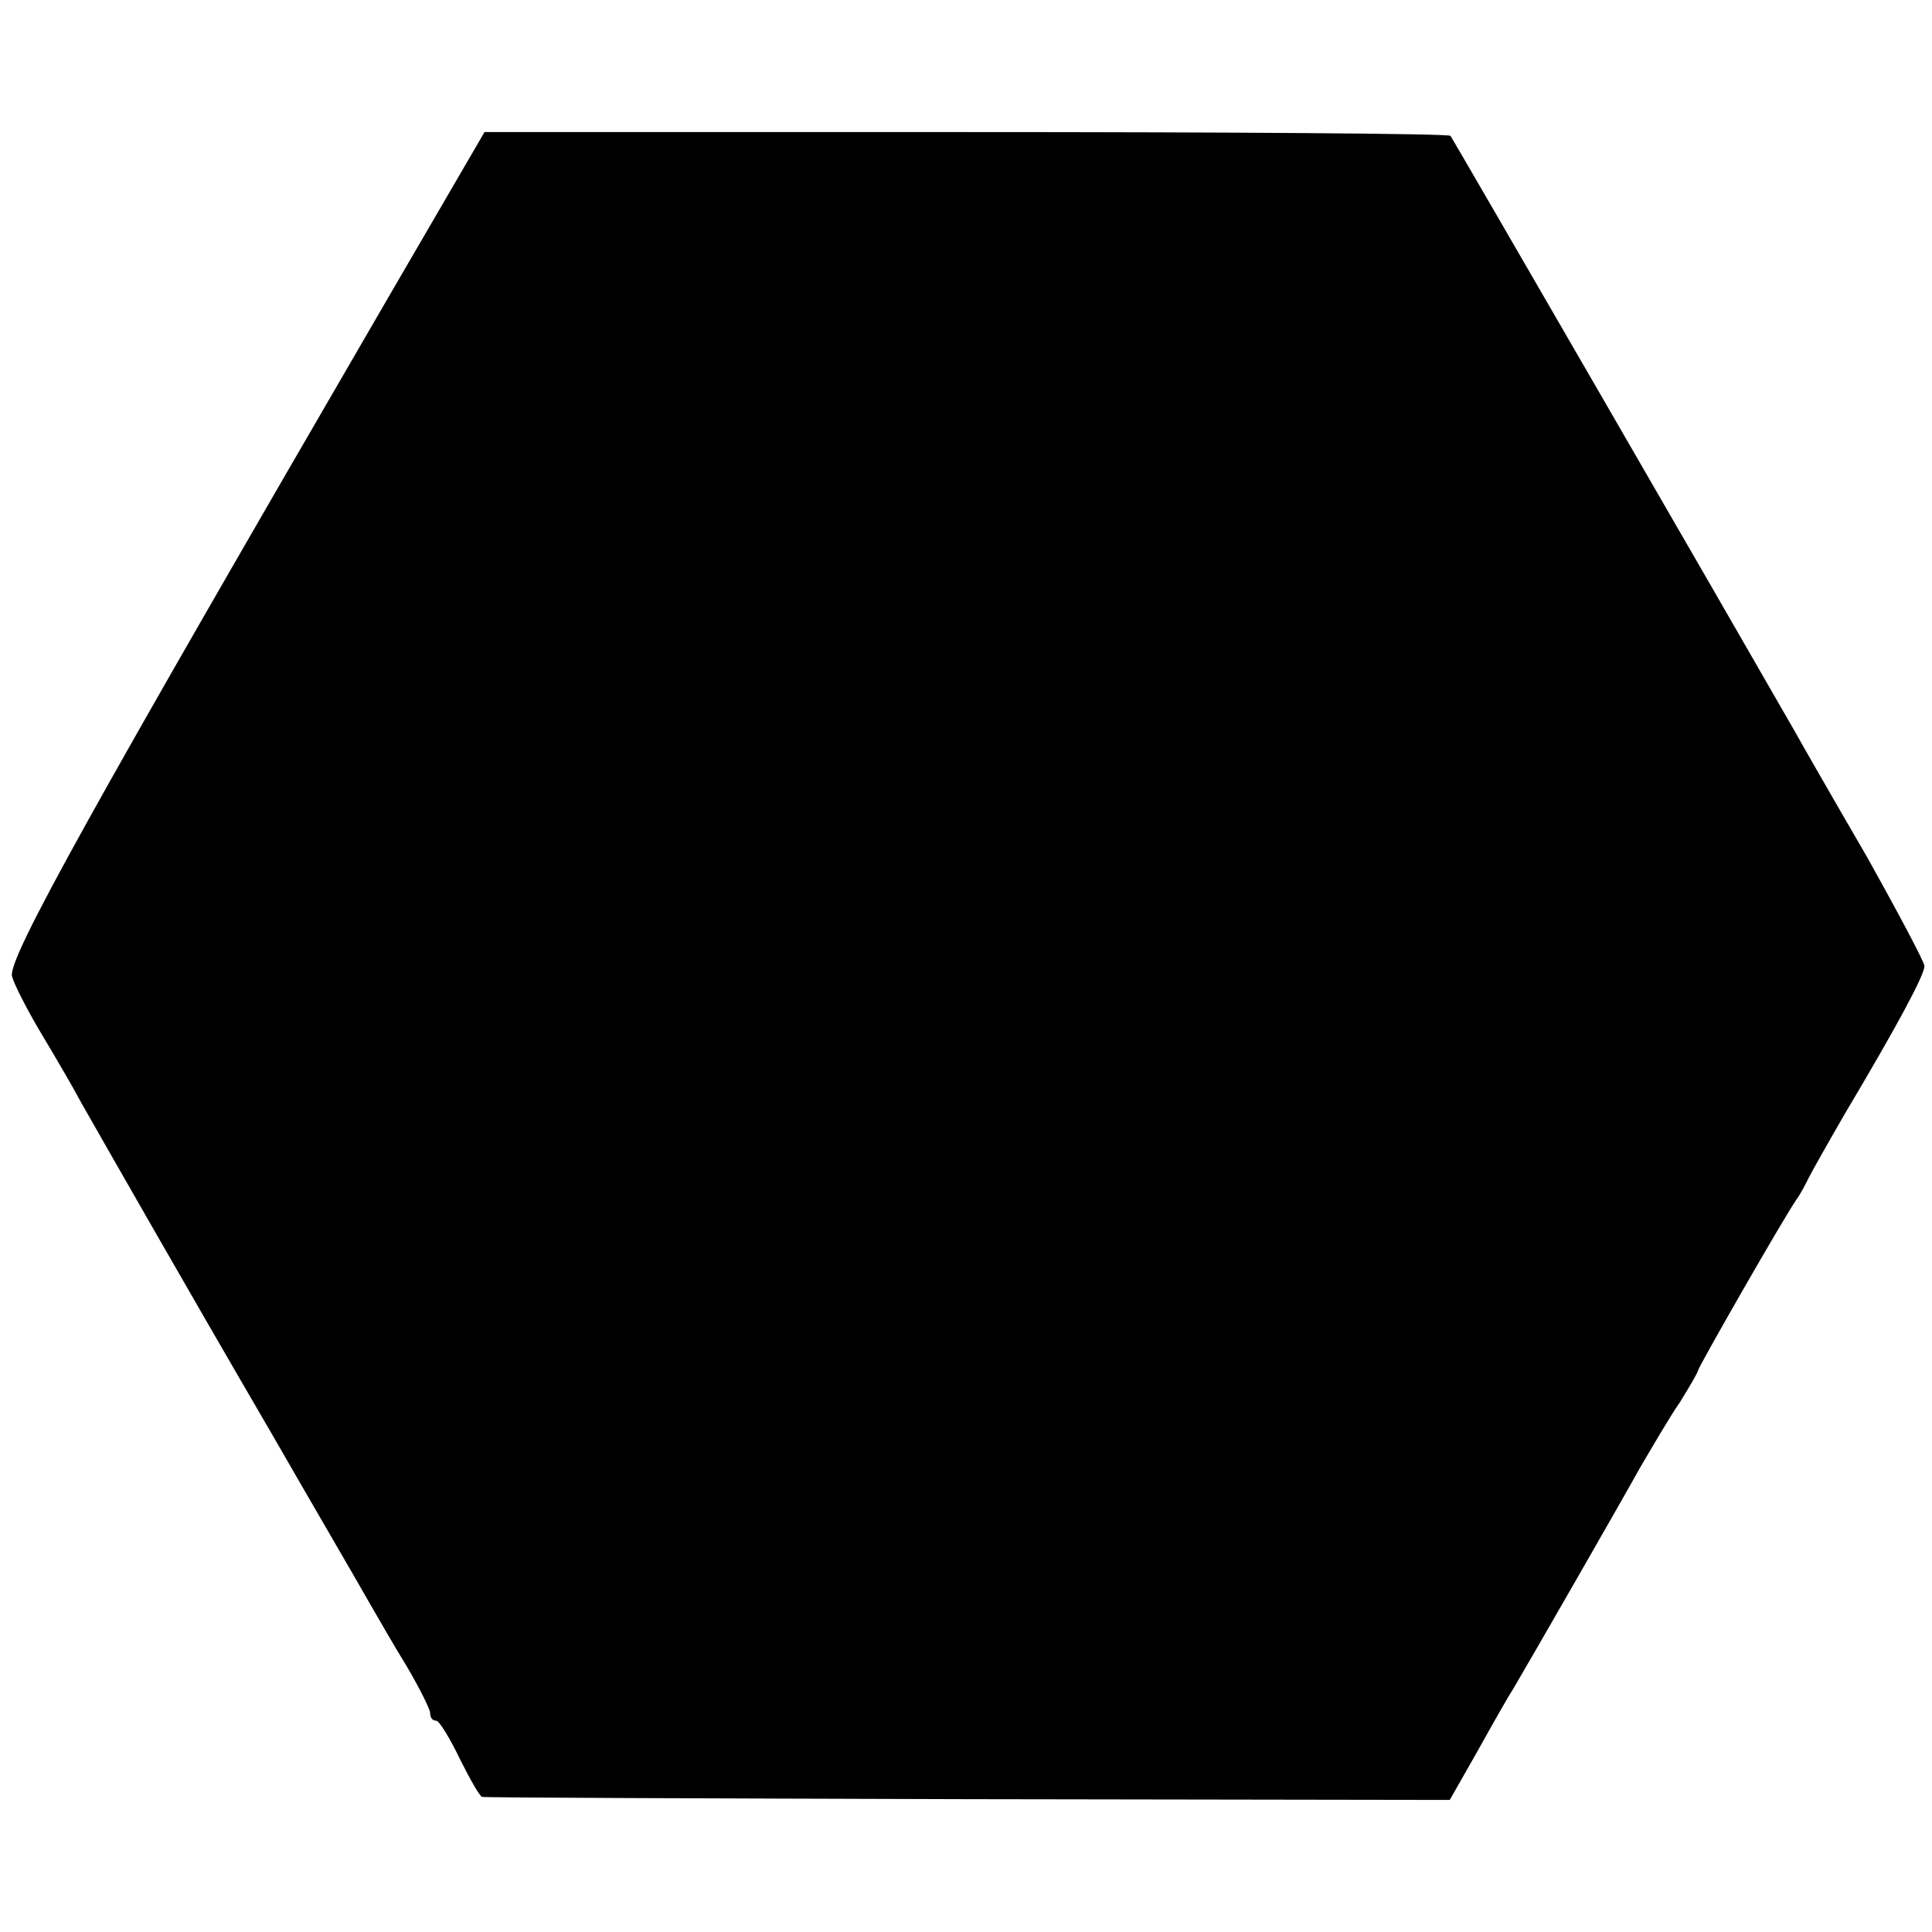
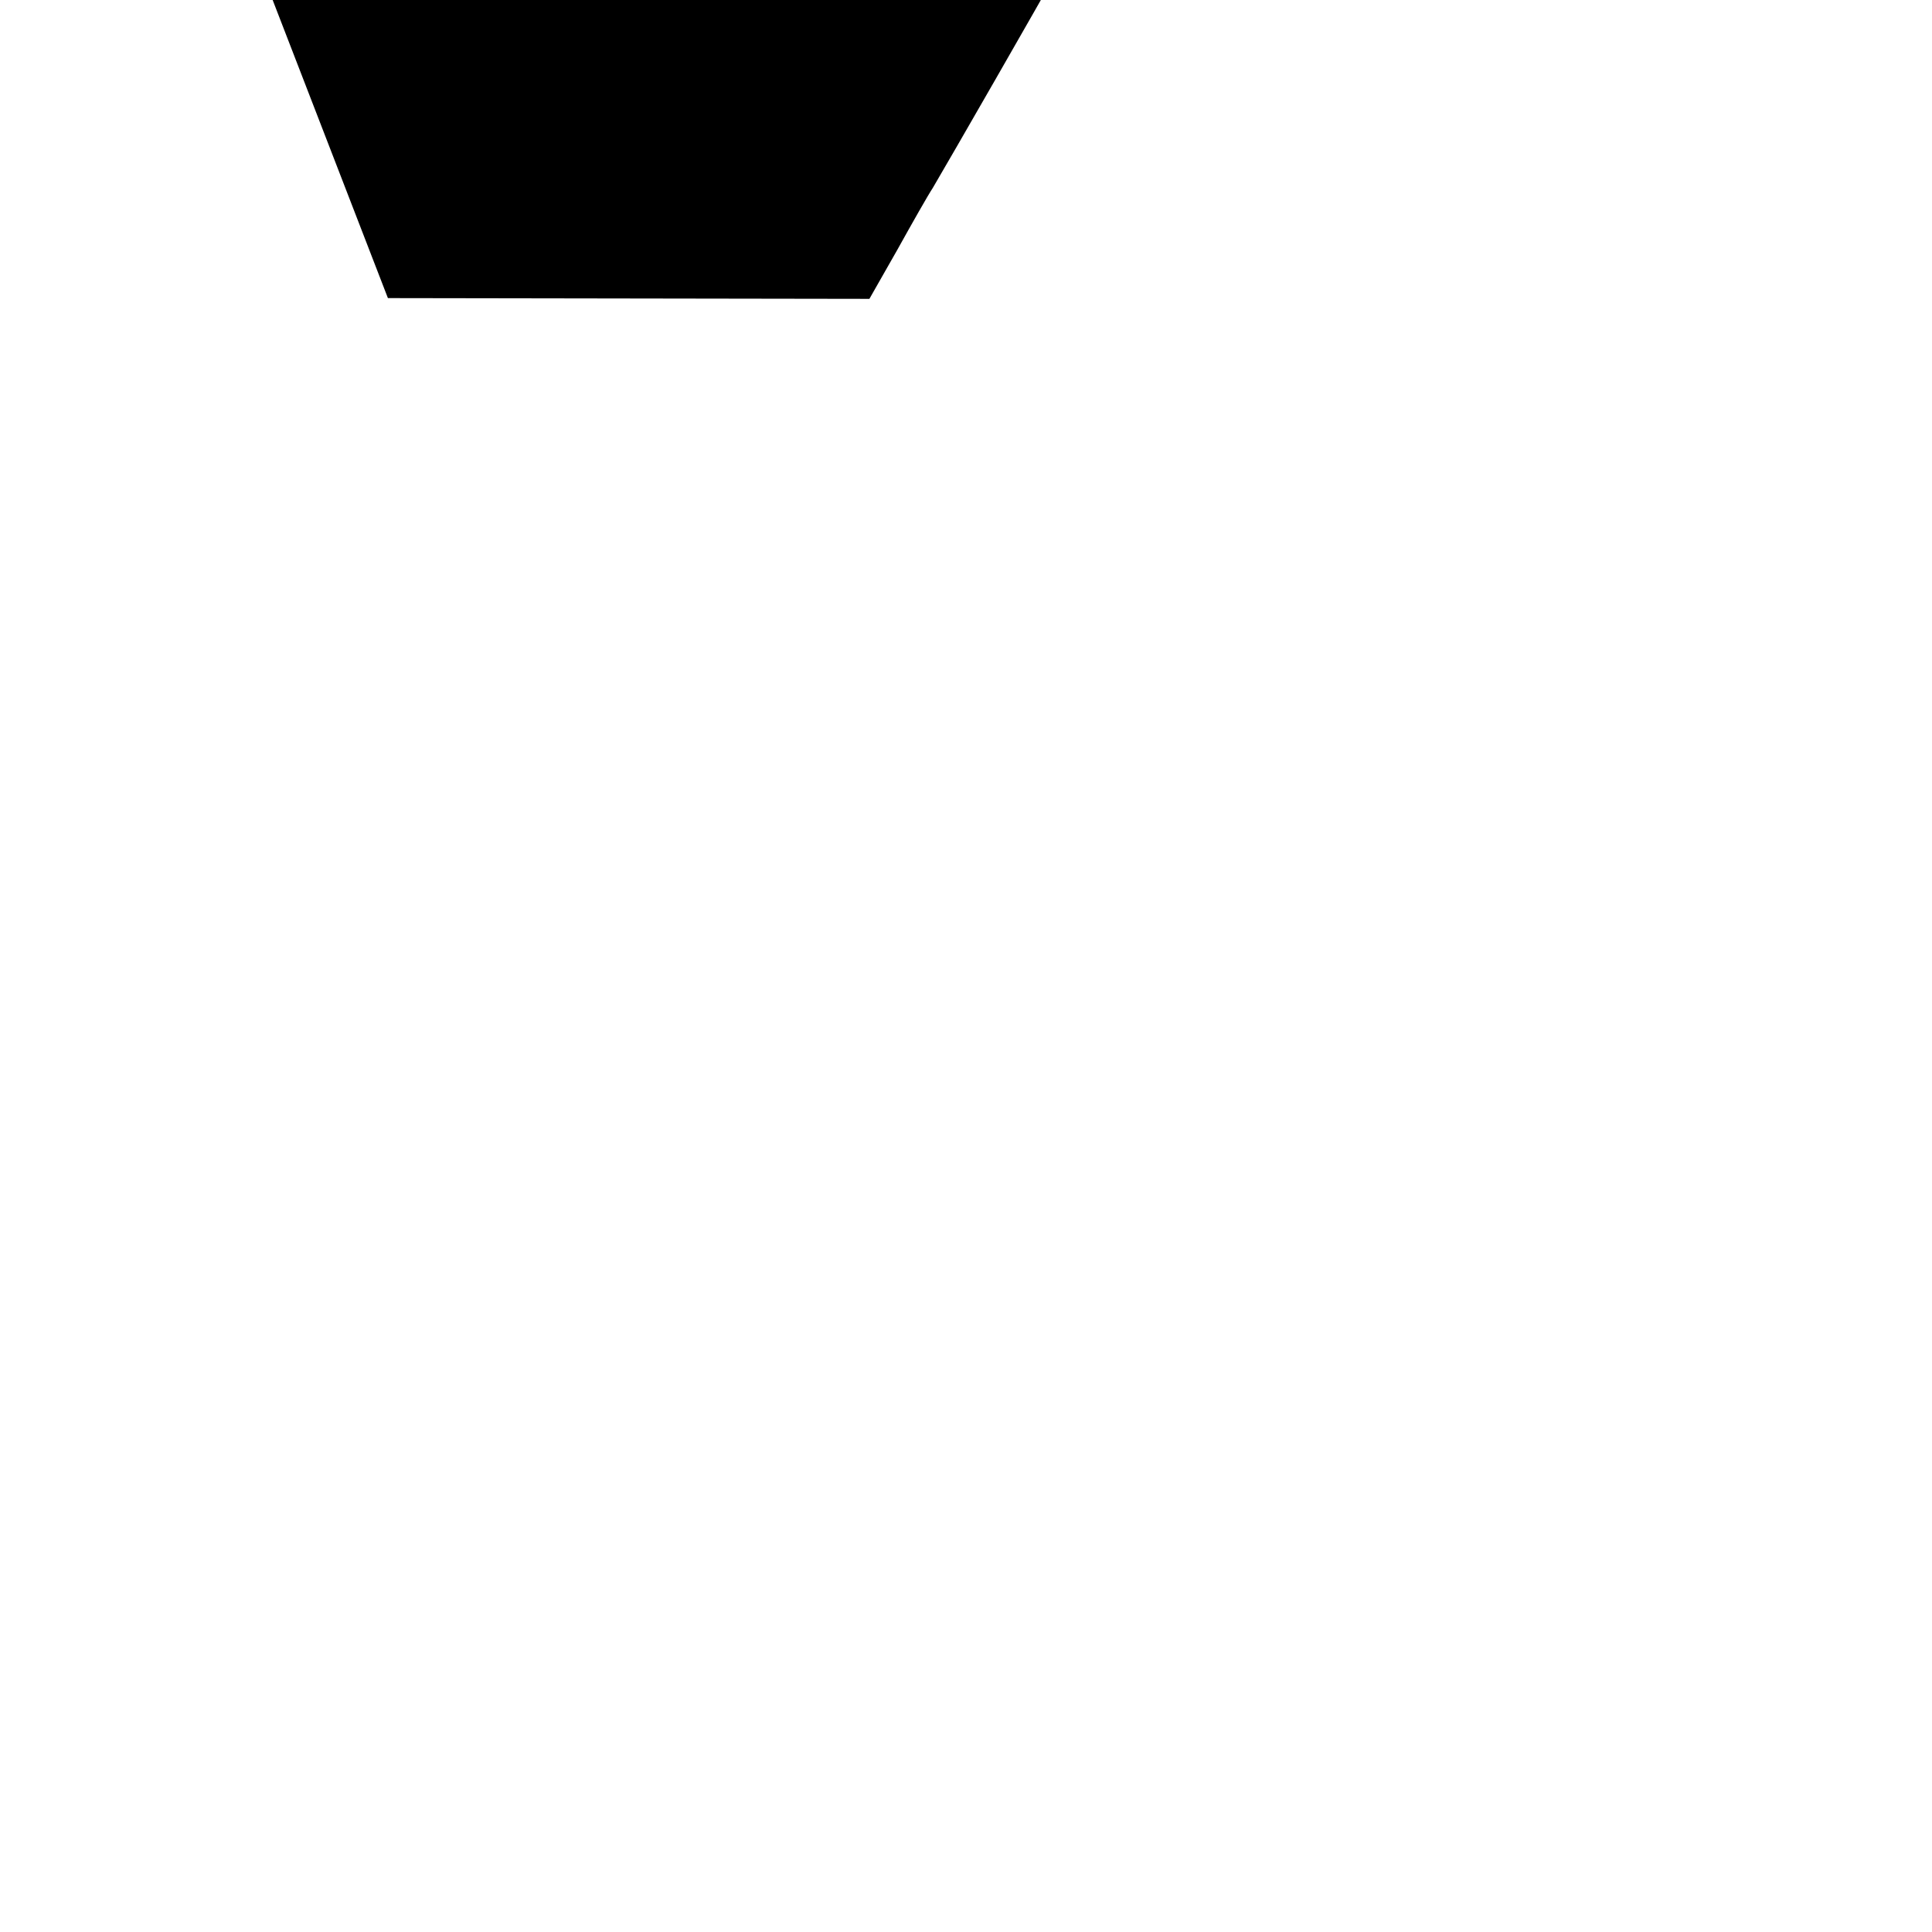
<svg xmlns="http://www.w3.org/2000/svg" version="1.0" width="256pt" height="256pt" viewBox="0 0 256 256" preserveAspectRatio="xMidYMid meet">
  <g transform="translate(0,256) scale(0.1,-0.1)" fill="#000000" stroke="none">
-     <path d="M514 2165 c-392 -675 -505 -877 -498 -899 3 -11 21 -46 39 -76 18 -30 42 -71 52 -90 37 -65 139 -244 252 -438 61 -106 120 -207 130 -225 10 -17 32 -56 50 -85 17 -29 31 -57 31 -62 0 -6 3 -10 8 -10 4 0 18 -23 31 -50 14 -28 27 -51 30 -51 4 -1 293 -2 644 -3 l638 -1 37 65 c20 36 41 73 47 82 23 39 142 246 168 293 16 27 39 67 53 87 13 21 24 40 24 42 0 4 111 198 130 226 6 8 13 22 17 30 4 8 26 47 48 85 69 116 105 183 105 195 0 5 -35 71 -77 146 -43 74 -86 149 -96 167 -98 171 -452 783 -455 787 -2 3 -291 5 -642 5 l-638 0 -128 -220z" />
+     <path d="M514 2165 l638 -1 37 65 c20 36 41 73 47 82 23 39 142 246 168 293 16 27 39 67 53 87 13 21 24 40 24 42 0 4 111 198 130 226 6 8 13 22 17 30 4 8 26 47 48 85 69 116 105 183 105 195 0 5 -35 71 -77 146 -43 74 -86 149 -96 167 -98 171 -452 783 -455 787 -2 3 -291 5 -642 5 l-638 0 -128 -220z" />
  </g>
</svg>